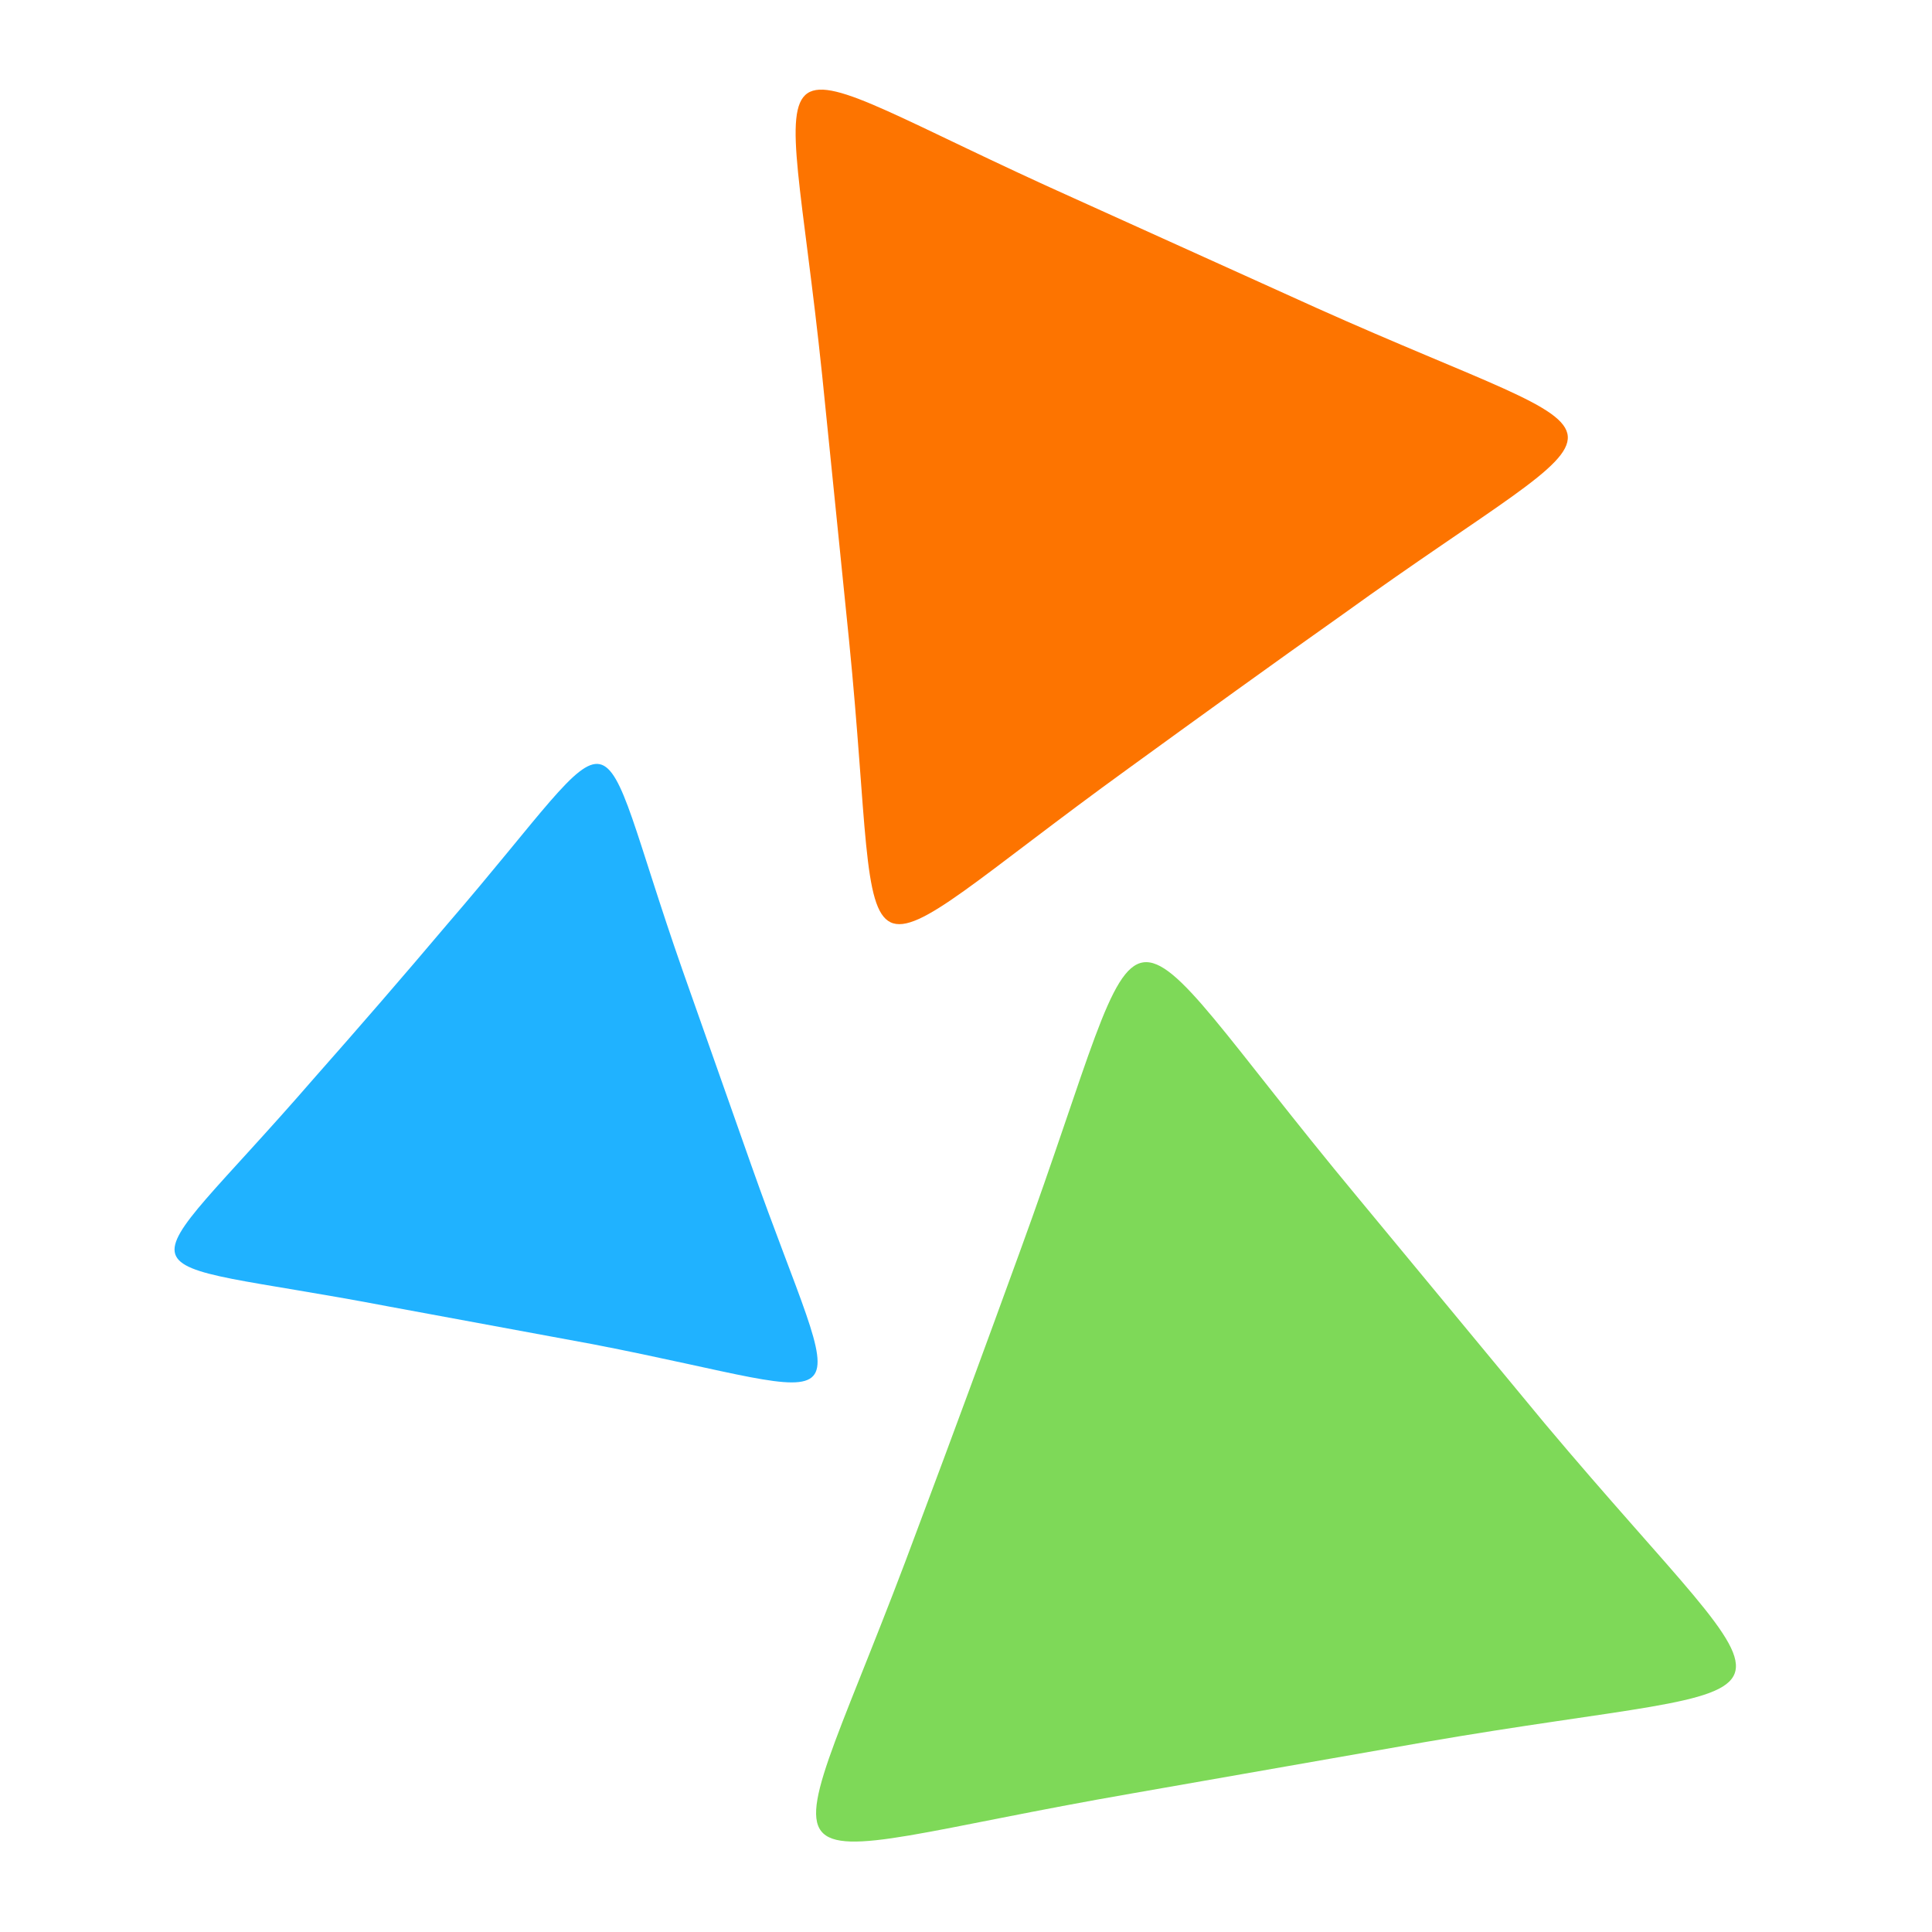
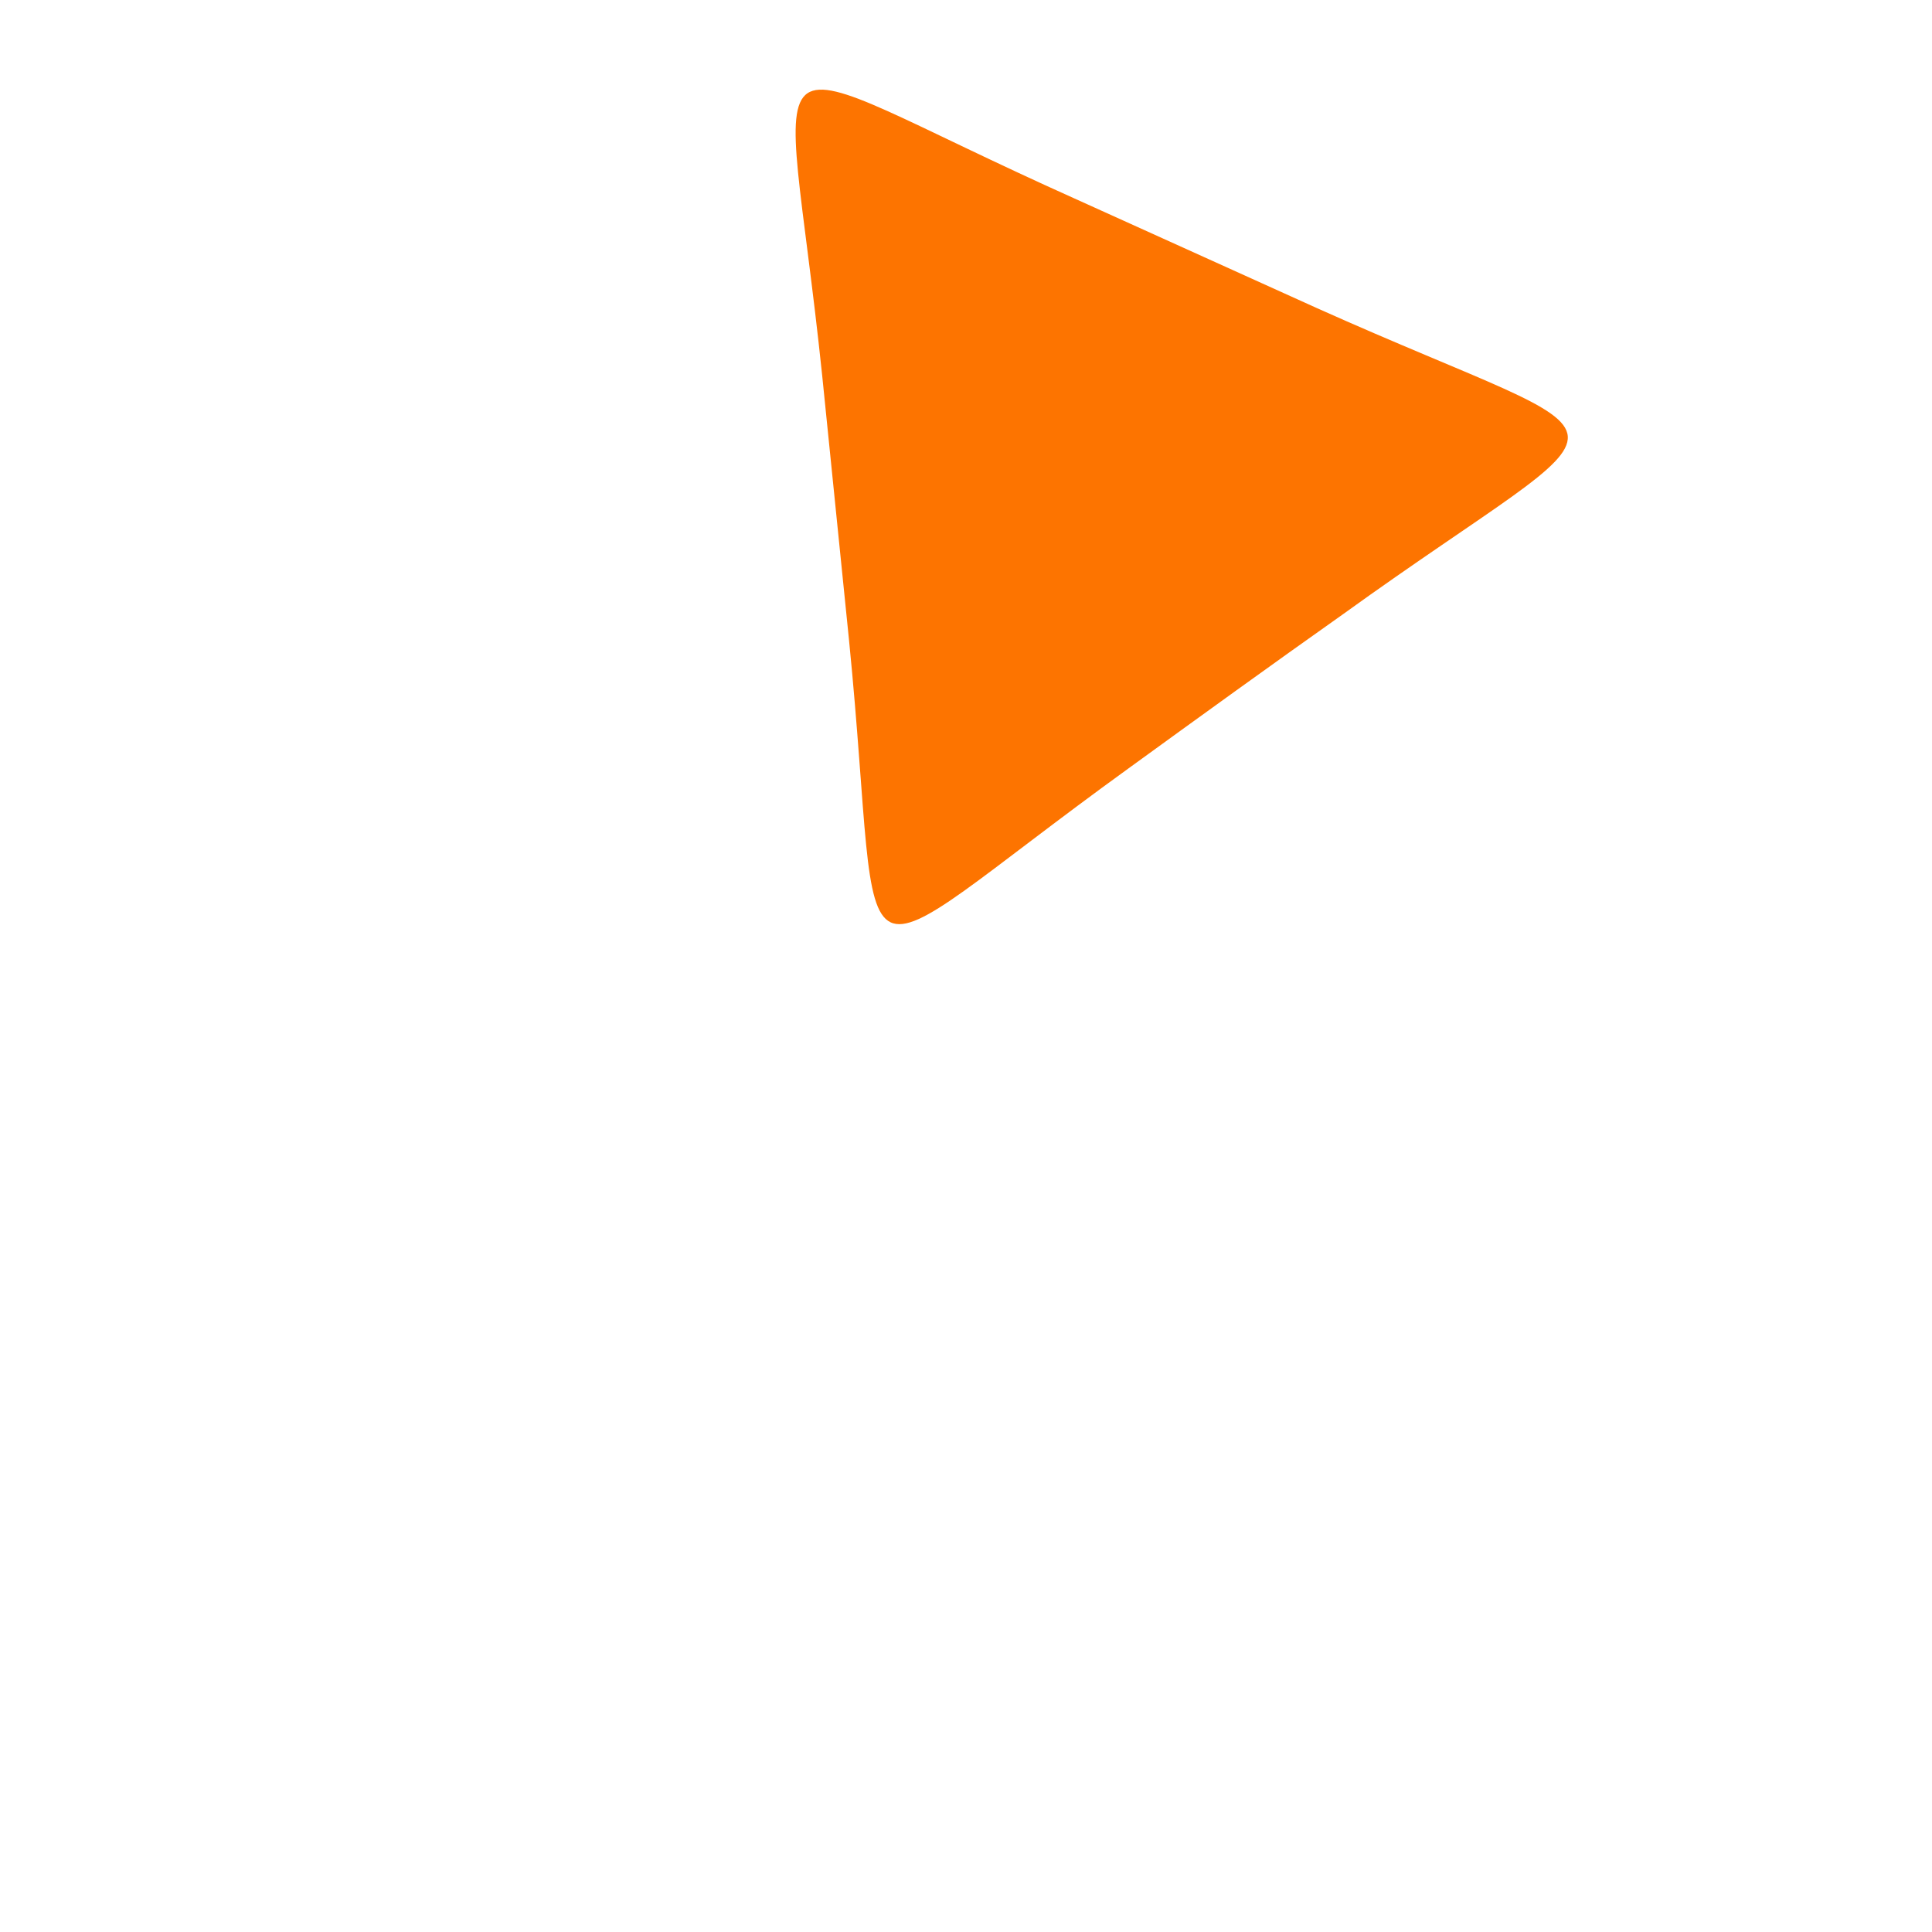
<svg xmlns="http://www.w3.org/2000/svg" id="Layer_1" data-name="Layer 1" viewBox="0 0 72 72">
  <defs>
    <style>.cls-1{fill:#fff;}.cls-2{fill:#7ed958;}.cls-2,.cls-3,.cls-4{fill-rule:evenodd;}.cls-3{fill:#20b2ff;}.cls-4{fill:#fd7400;}</style>
  </defs>
-   <rect class="cls-1" width="72" height="72" />
-   <path class="cls-2" d="M50.57,44.59l7,8.46c9.78,11.64,10.58,9.27-4.51,11.88l-10.84,1.9c-15,2.6-13.31,4.47-8-9.92,1.27-3.38,2.54-6.83,3.79-10.27C43.23,32.34,40.85,32.89,50.57,44.59Z" />
-   <path class="cls-3" d="M25.43,36.14,28,43.43c3.53,10,4.58,8.7-5.88,6.67l-7.63-1.41c-10.46-2-9.83-.38-2.81-8.48,1.68-1.9,3.36-3.84,5-5.78C23.65,26.35,21.91,26.07,25.43,36.14Z" />
  <path class="cls-4" d="M31.64,23.85l-1-9.86C29.22.38,27.46,1.76,40.05,7.4l9,4.07c12.49,5.6,12.18,3.36,1,11.42-2.66,1.88-5.34,3.82-8,5.75C30.94,36.68,33,37.48,31.64,23.85Z" />
</svg>